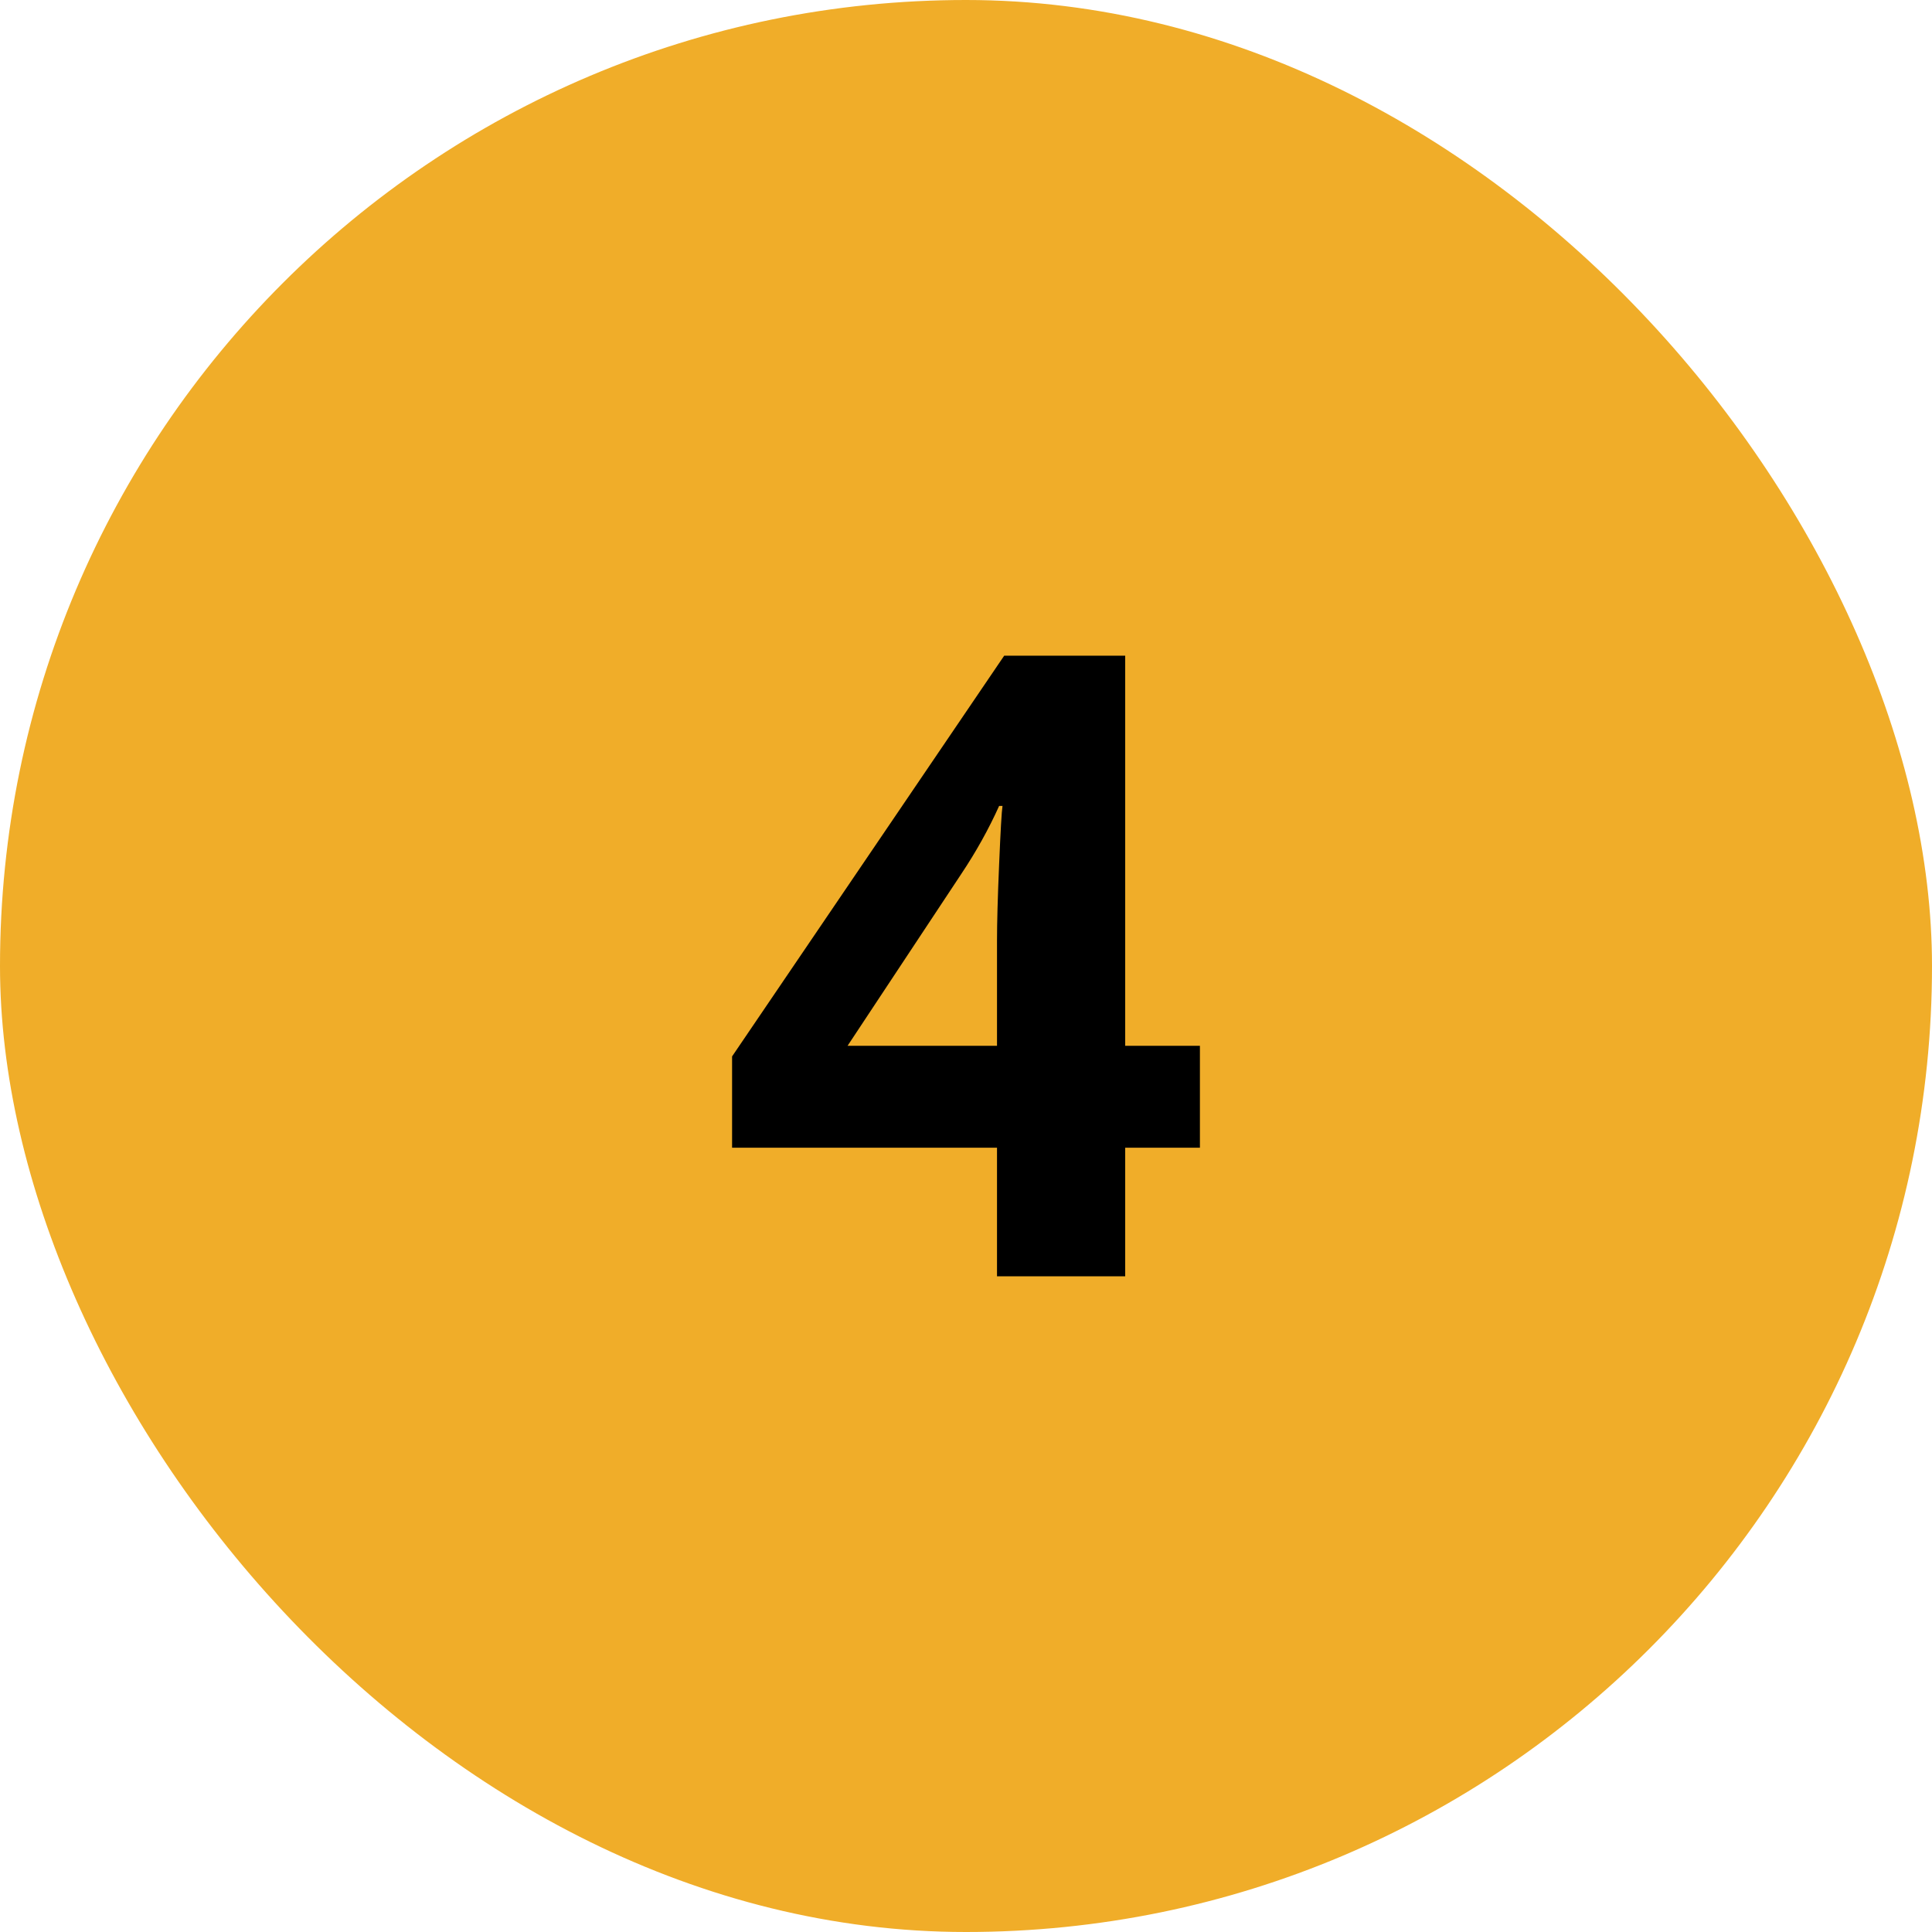
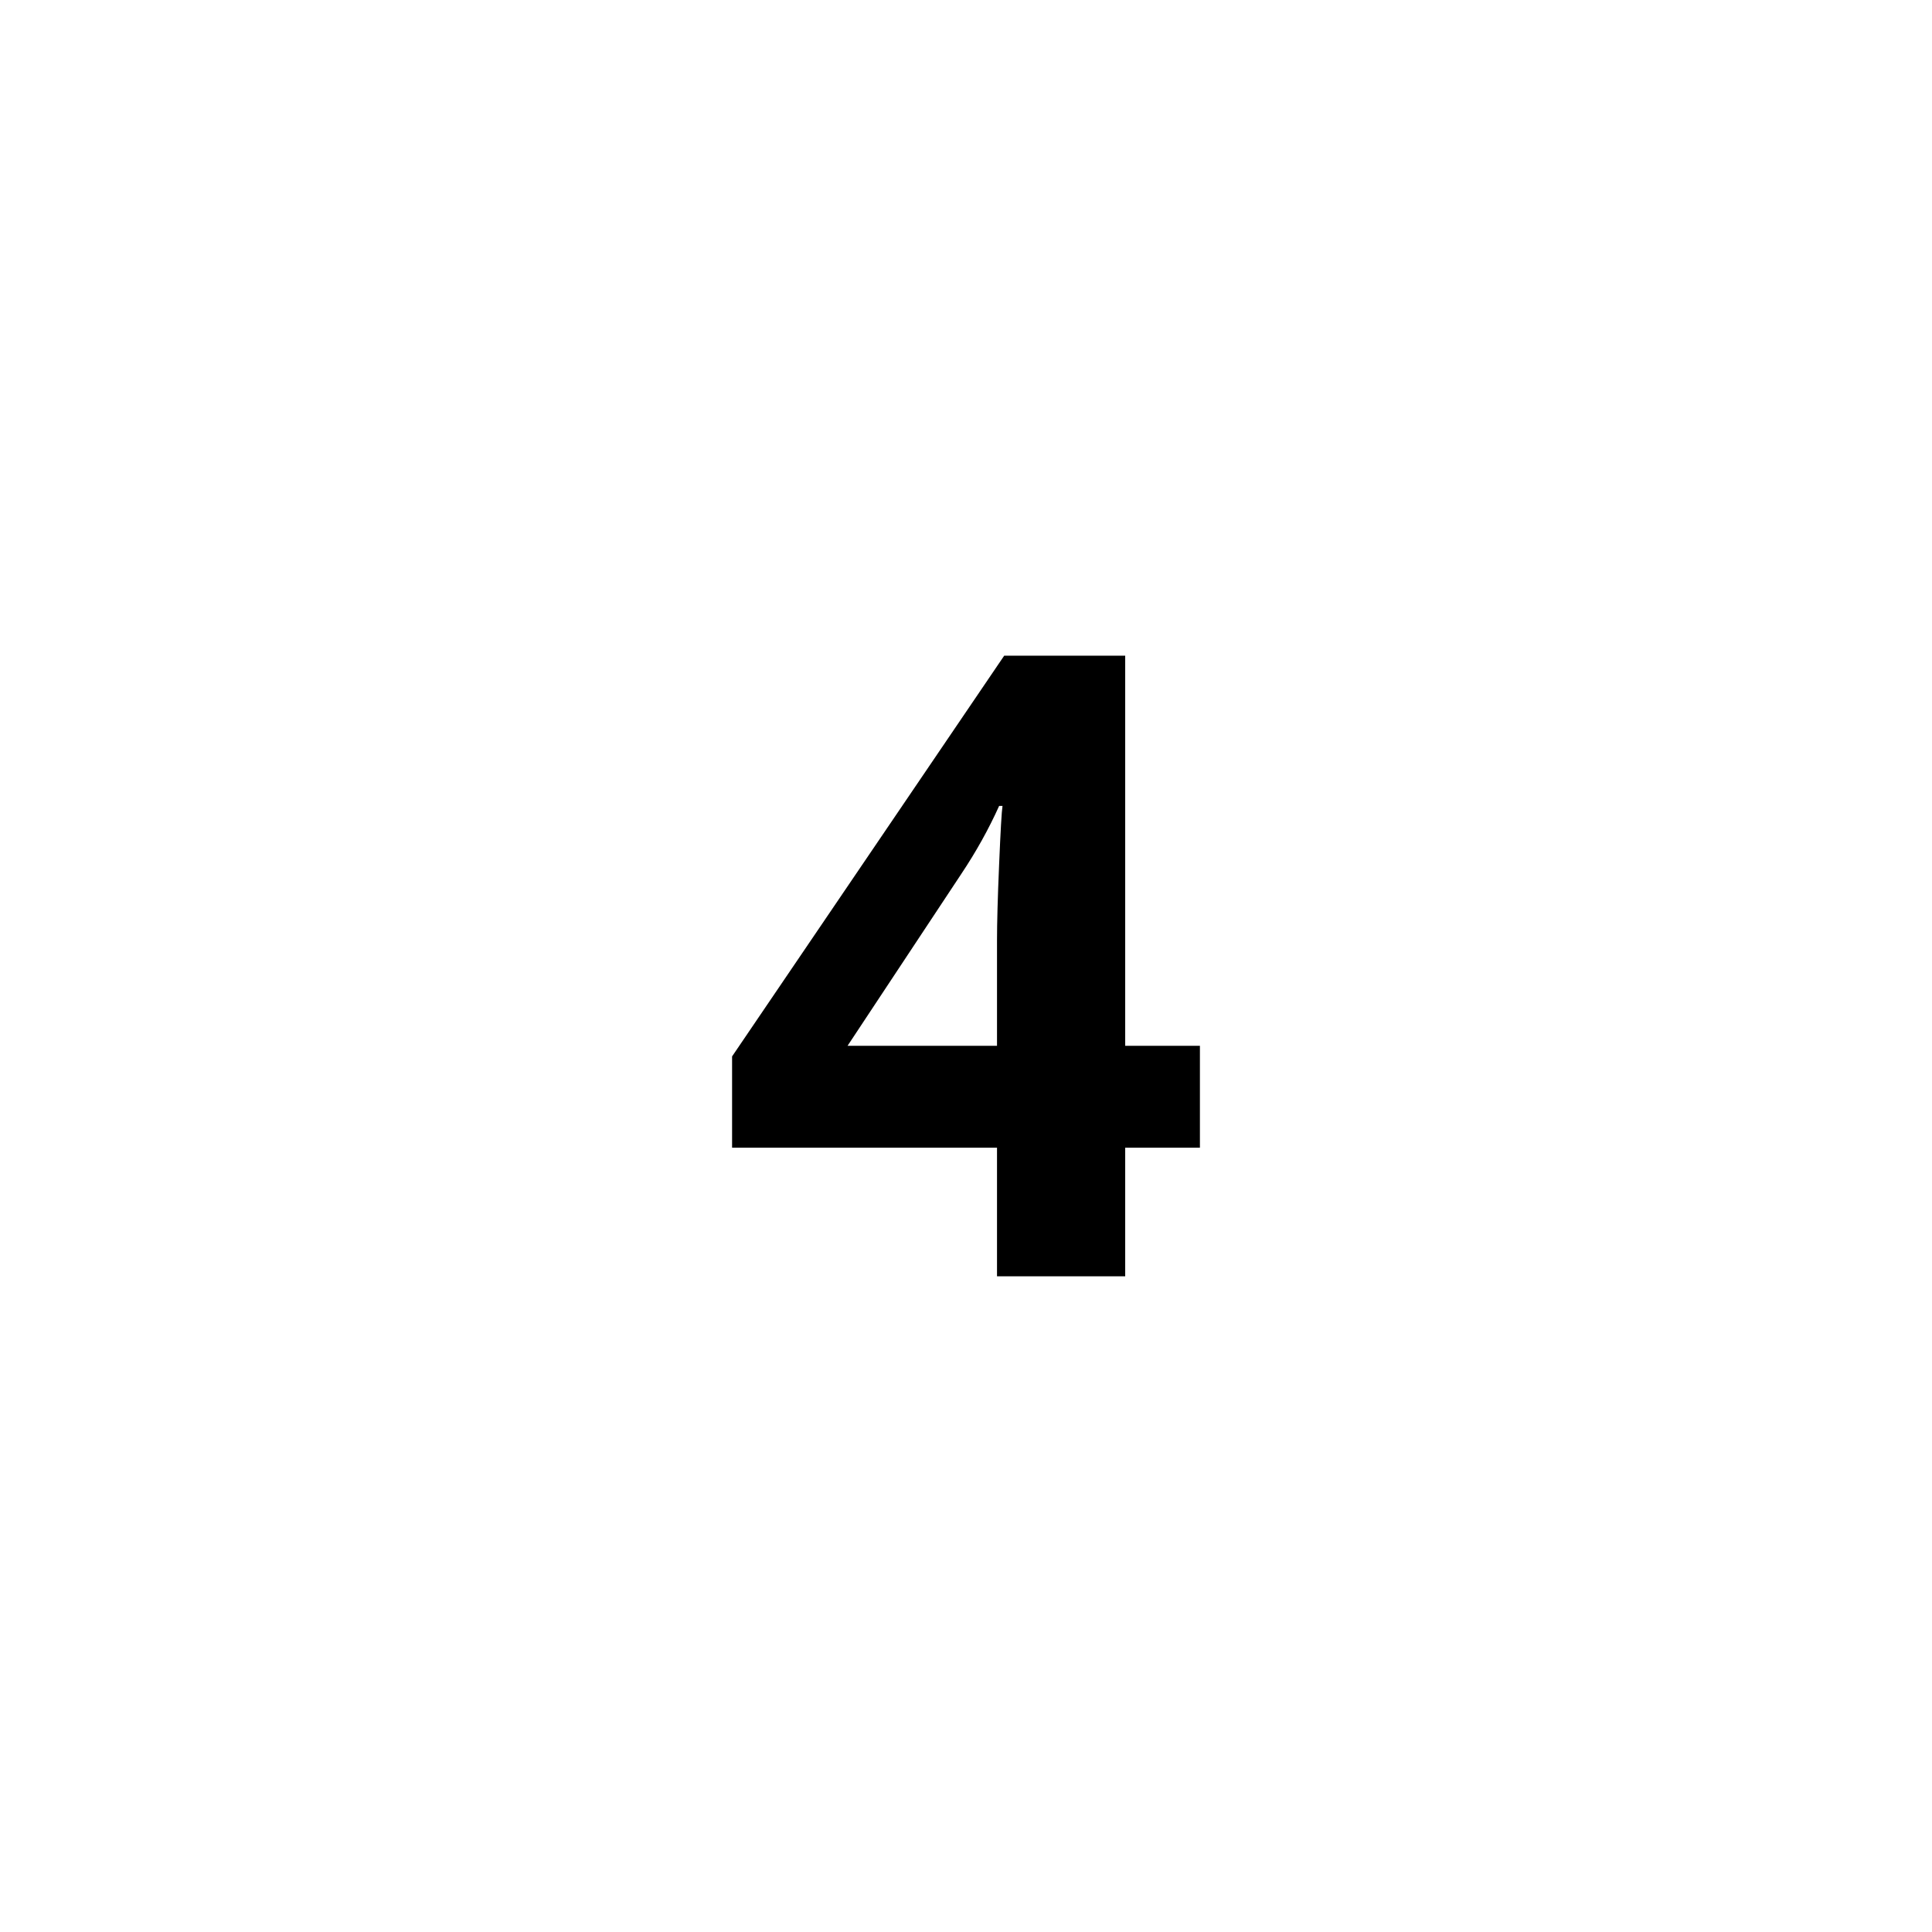
<svg xmlns="http://www.w3.org/2000/svg" width="40" height="40" viewBox="0 0 40 40" fill="none">
-   <rect width="40" height="40" rx="20" fill="#F0AD29" />
  <path d="M24.843 23.762H23.296V26.425H20.642V23.762H15.157V21.872L20.791 13.575H23.296V21.652H24.843V23.762ZM20.642 21.652V19.473C20.642 19.109 20.656 18.582 20.686 17.891C20.715 17.199 20.738 16.798 20.756 16.686H20.686C20.469 17.167 20.208 17.636 19.903 18.093L17.548 21.652H20.642Z" fill="black" />
</svg>